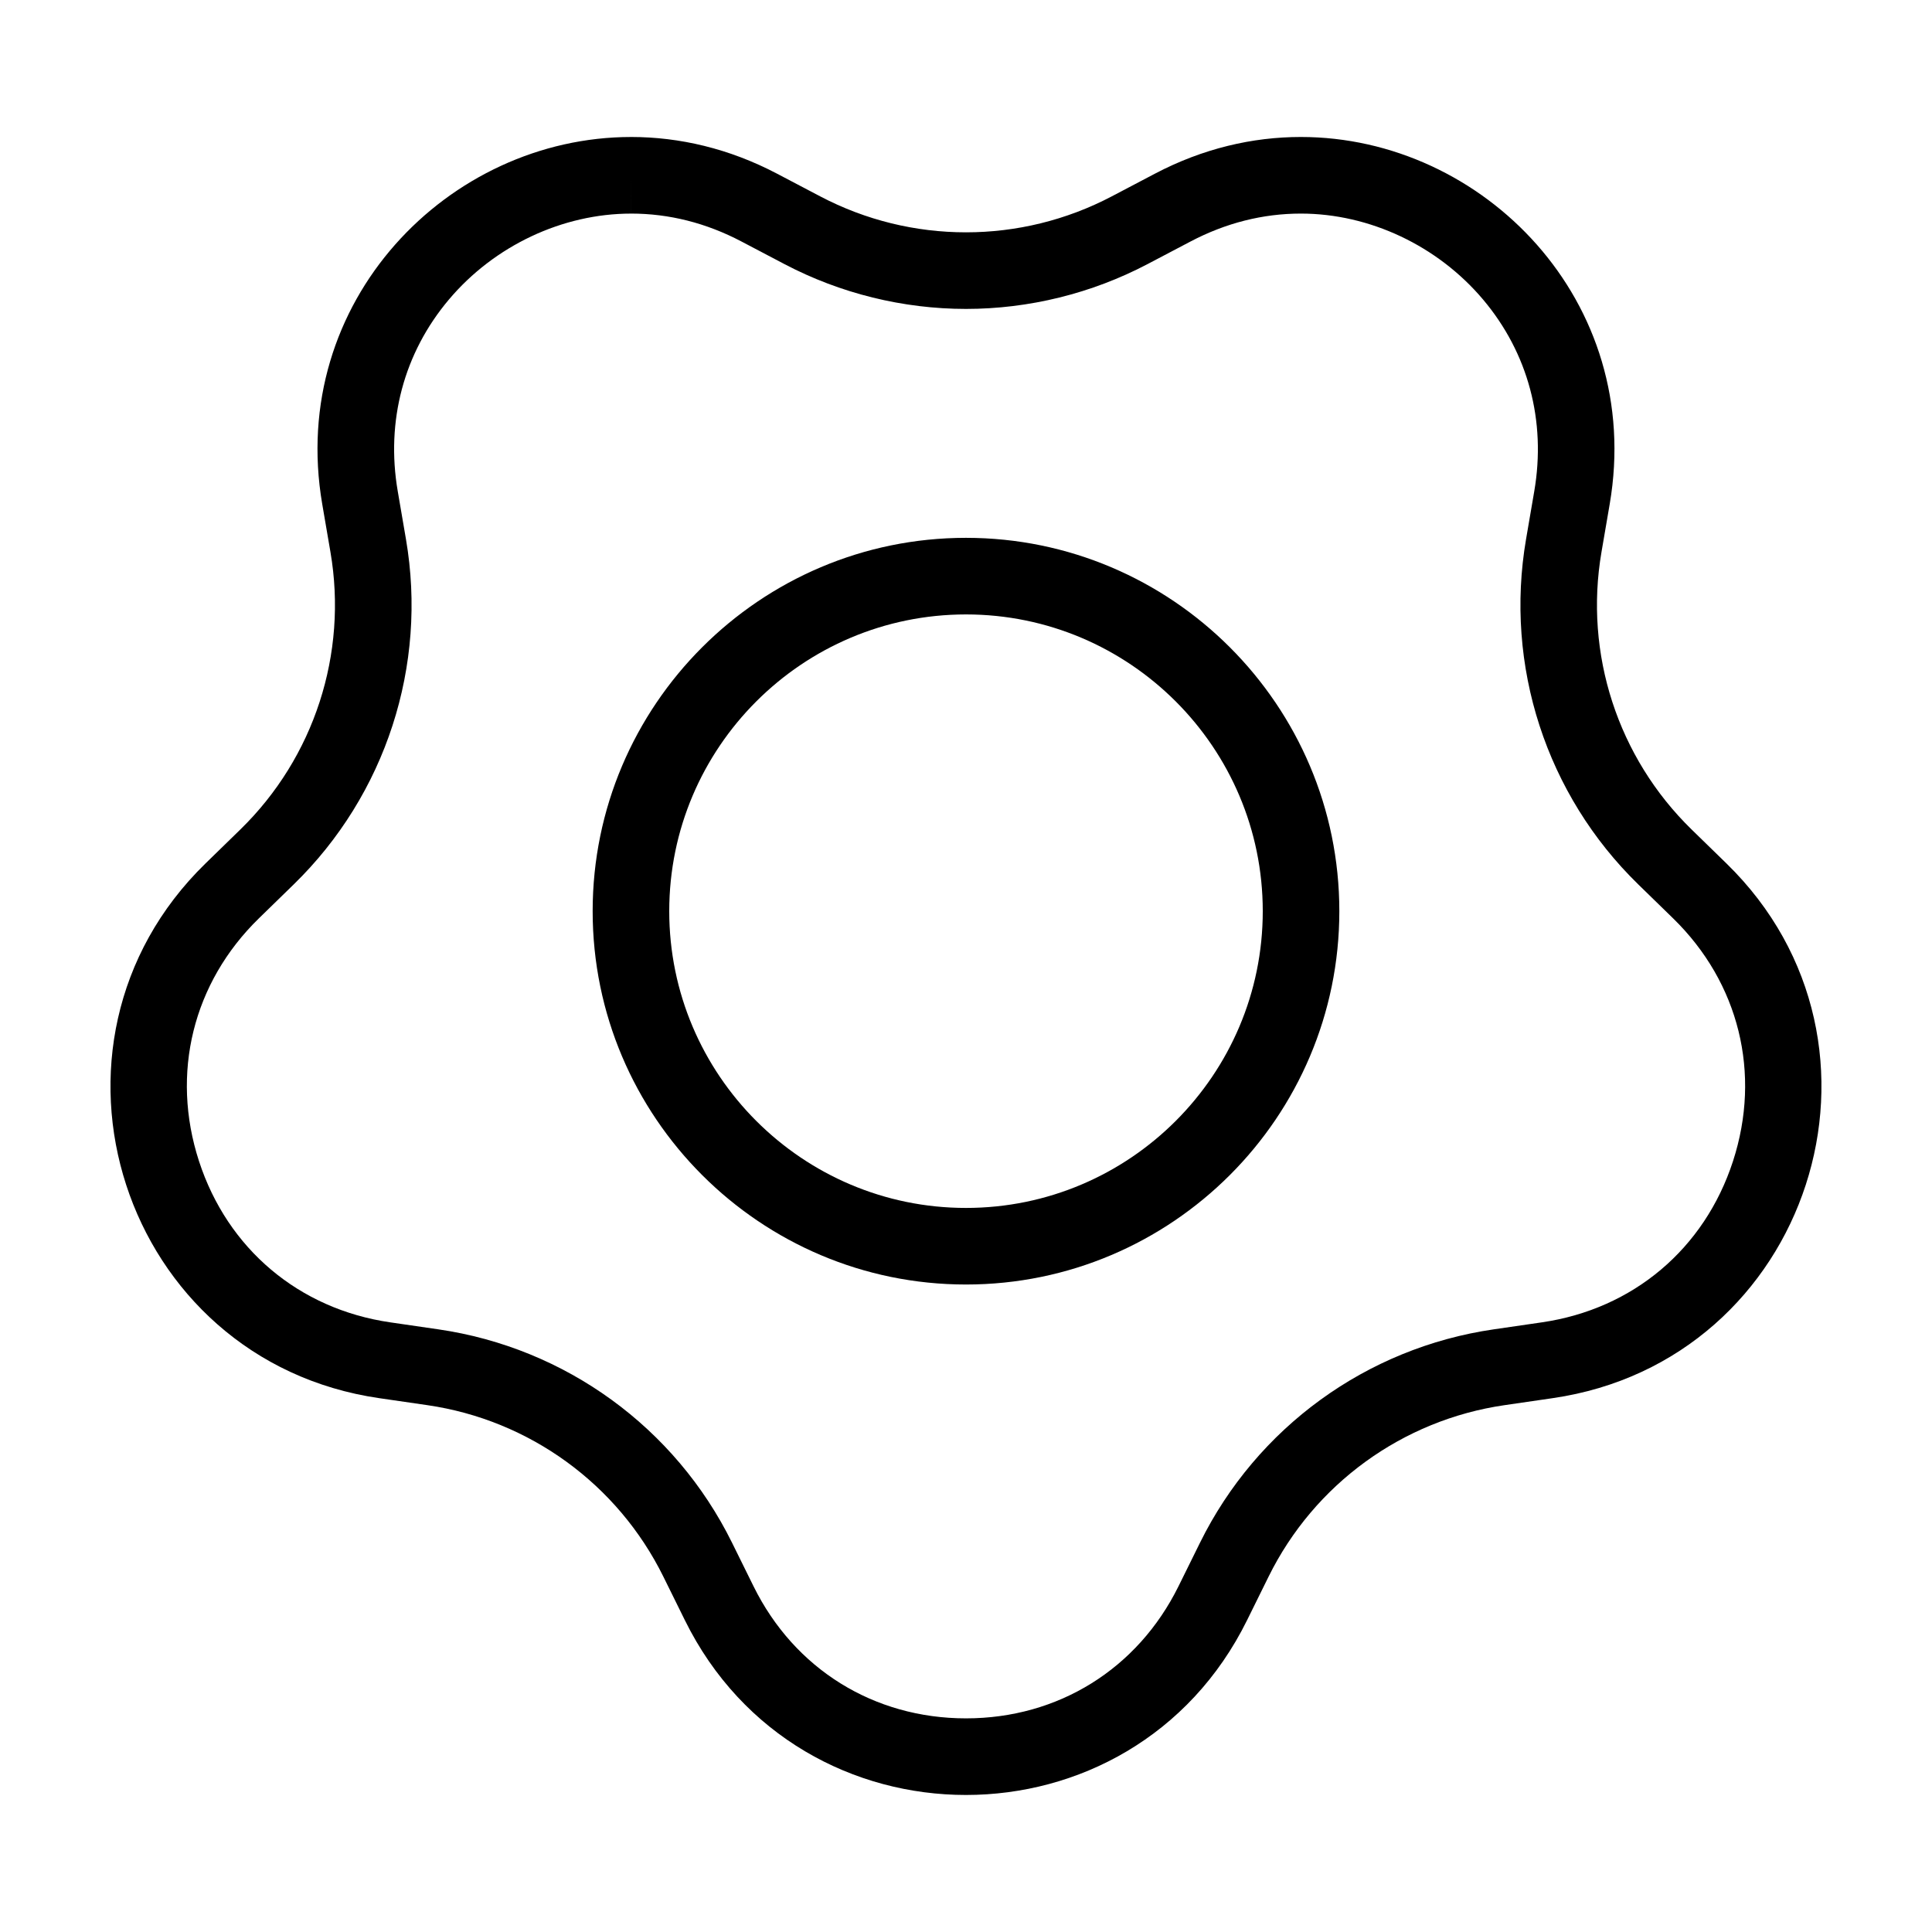
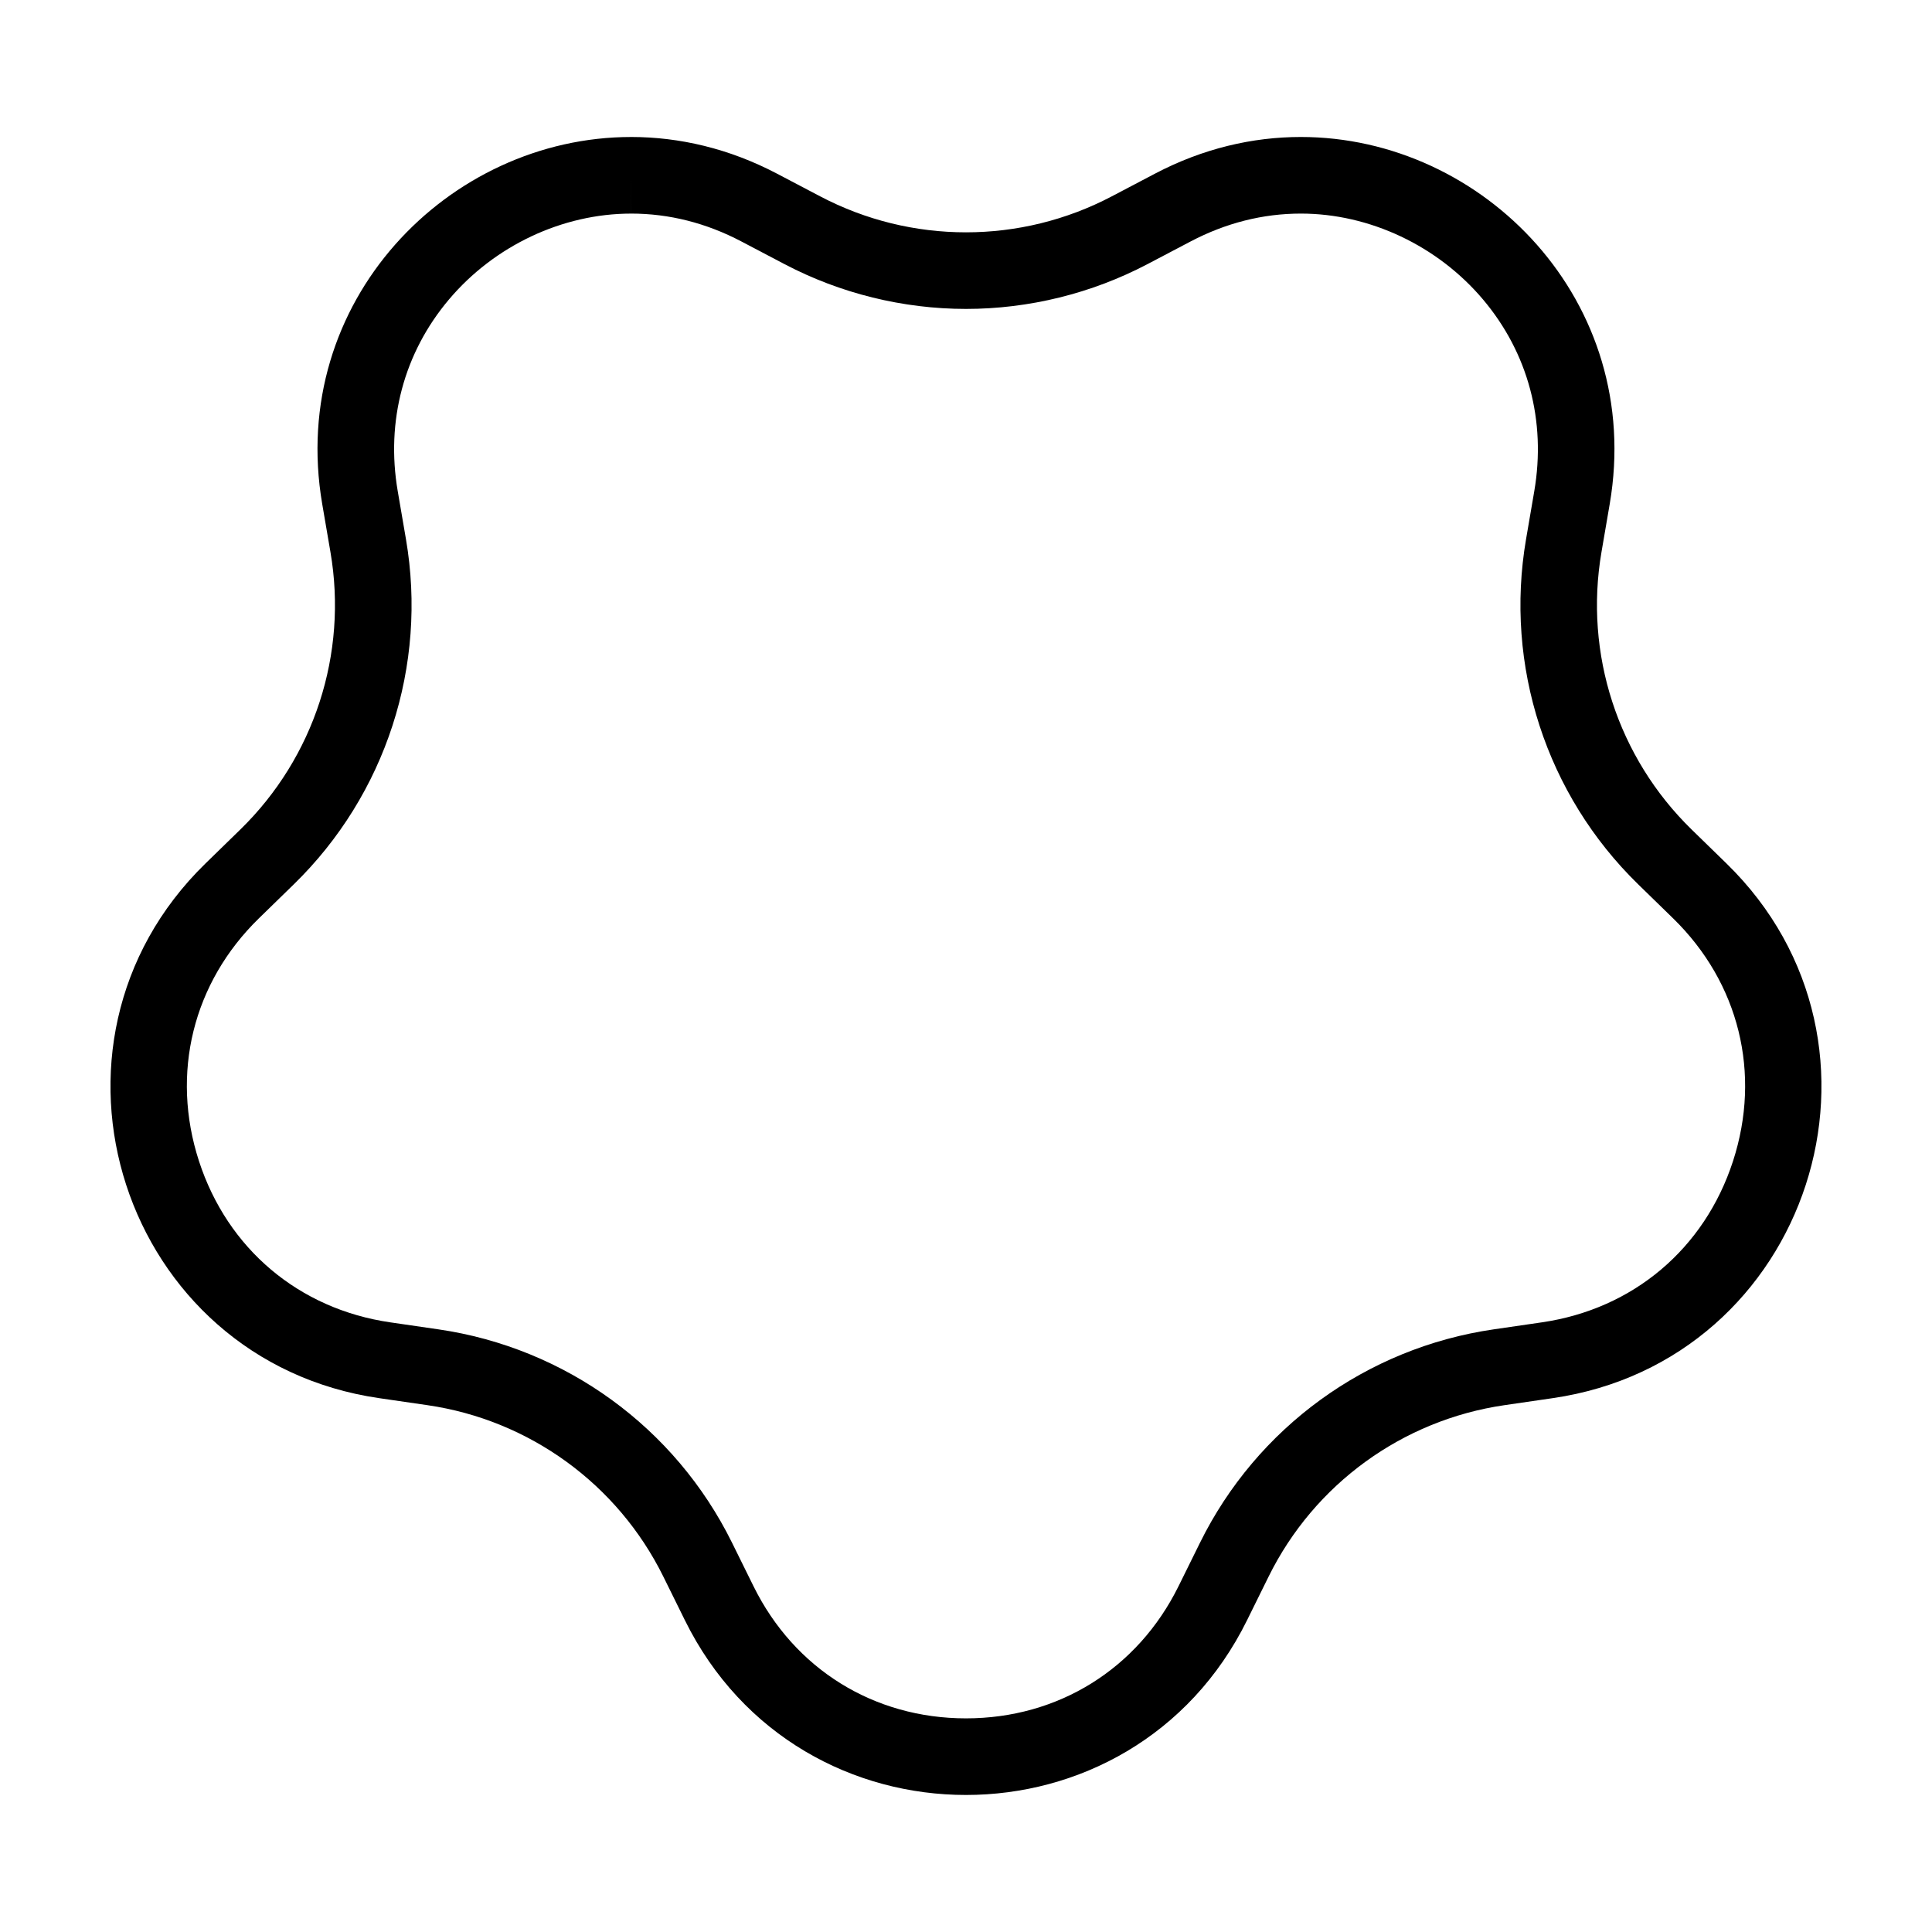
<svg xmlns="http://www.w3.org/2000/svg" fill="#000000" width="800px" height="800px" version="1.1" viewBox="144 144 512 512">
  <g>
-     <path d="m400 484.41c54.559 0 98.938-44.387 98.938-98.941 0-54.559-44.387-98.938-98.938-98.938-54.559 0-98.941 44.387-98.941 98.938 0 54.555 44.383 98.941 98.941 98.941zm0-177.58c43.363 0 78.645 35.277 78.645 78.641 0 43.363-35.281 78.645-78.645 78.645s-78.645-35.277-78.645-78.645c0-43.363 35.281-78.641 78.645-78.641z" />
    <path d="m257.25 516.38c27.059 3.93 50.445 20.93 62.547 45.445l5.703 11.551c15.234 30.875 44.863 46.309 74.492 46.309s59.258-15.438 74.492-46.309l5.703-11.551c12.102-24.52 35.488-41.516 62.547-45.445l12.75-1.855c68.141-9.898 95.348-93.637 46.043-141.7l-9.227-8.992c-19.578-19.086-28.516-46.582-23.891-73.531l2.176-12.699c9.215-53.691-33.453-97.301-81.855-97.301-12.777 0-25.945 3.039-38.672 9.73l-11.406 5.996c-12.102 6.363-25.375 9.543-38.656 9.543s-26.555-3.18-38.656-9.543l-11.406-5.996c-12.723-6.688-25.902-9.723-38.672-9.73h-0.012l0.004 10.148 0.004 10.152c10.066 0 19.902 2.488 29.23 7.394l11.406 5.996c14.777 7.769 31.414 11.875 48.105 11.875s33.328-4.106 48.105-11.875l11.406-5.996c9.336-4.906 19.164-7.394 29.227-7.394 18.211 0 36.27 8.52 48.301 22.789 11.934 14.152 16.746 32.188 13.559 50.785l-2.176 12.699c-5.754 33.539 5.359 67.742 29.73 91.496l9.227 8.992c17.496 17.055 23.438 41.109 15.887 64.352-7.551 23.242-26.496 39.211-50.672 42.723l-12.75 1.855c-33.676 4.891-62.77 26.031-77.832 56.547l-5.703 11.551c-10.836 21.91-31.879 34.992-56.312 34.992s-45.48-13.078-56.297-34.996l-5.703-11.551c-15.059-30.516-44.152-51.656-77.832-56.547l-12.75-1.855c-24.184-3.512-43.125-19.488-50.68-42.723-7.551-23.242-1.613-47.297 15.887-64.352l9.23-8.992c24.371-23.754 35.484-57.957 29.73-91.496l-2.176-12.695c-3.188-18.602 1.621-36.641 13.559-50.793 12.027-14.262 30.078-22.777 48.289-22.777v-20.301c-48.406 0-91.062 43.605-81.855 97.301l2.176 12.699c4.621 26.949-4.312 54.445-23.891 73.531l-9.227 8.992c-49.305 48.062-22.098 131.8 46.043 141.7z" />
  </g>
</svg>